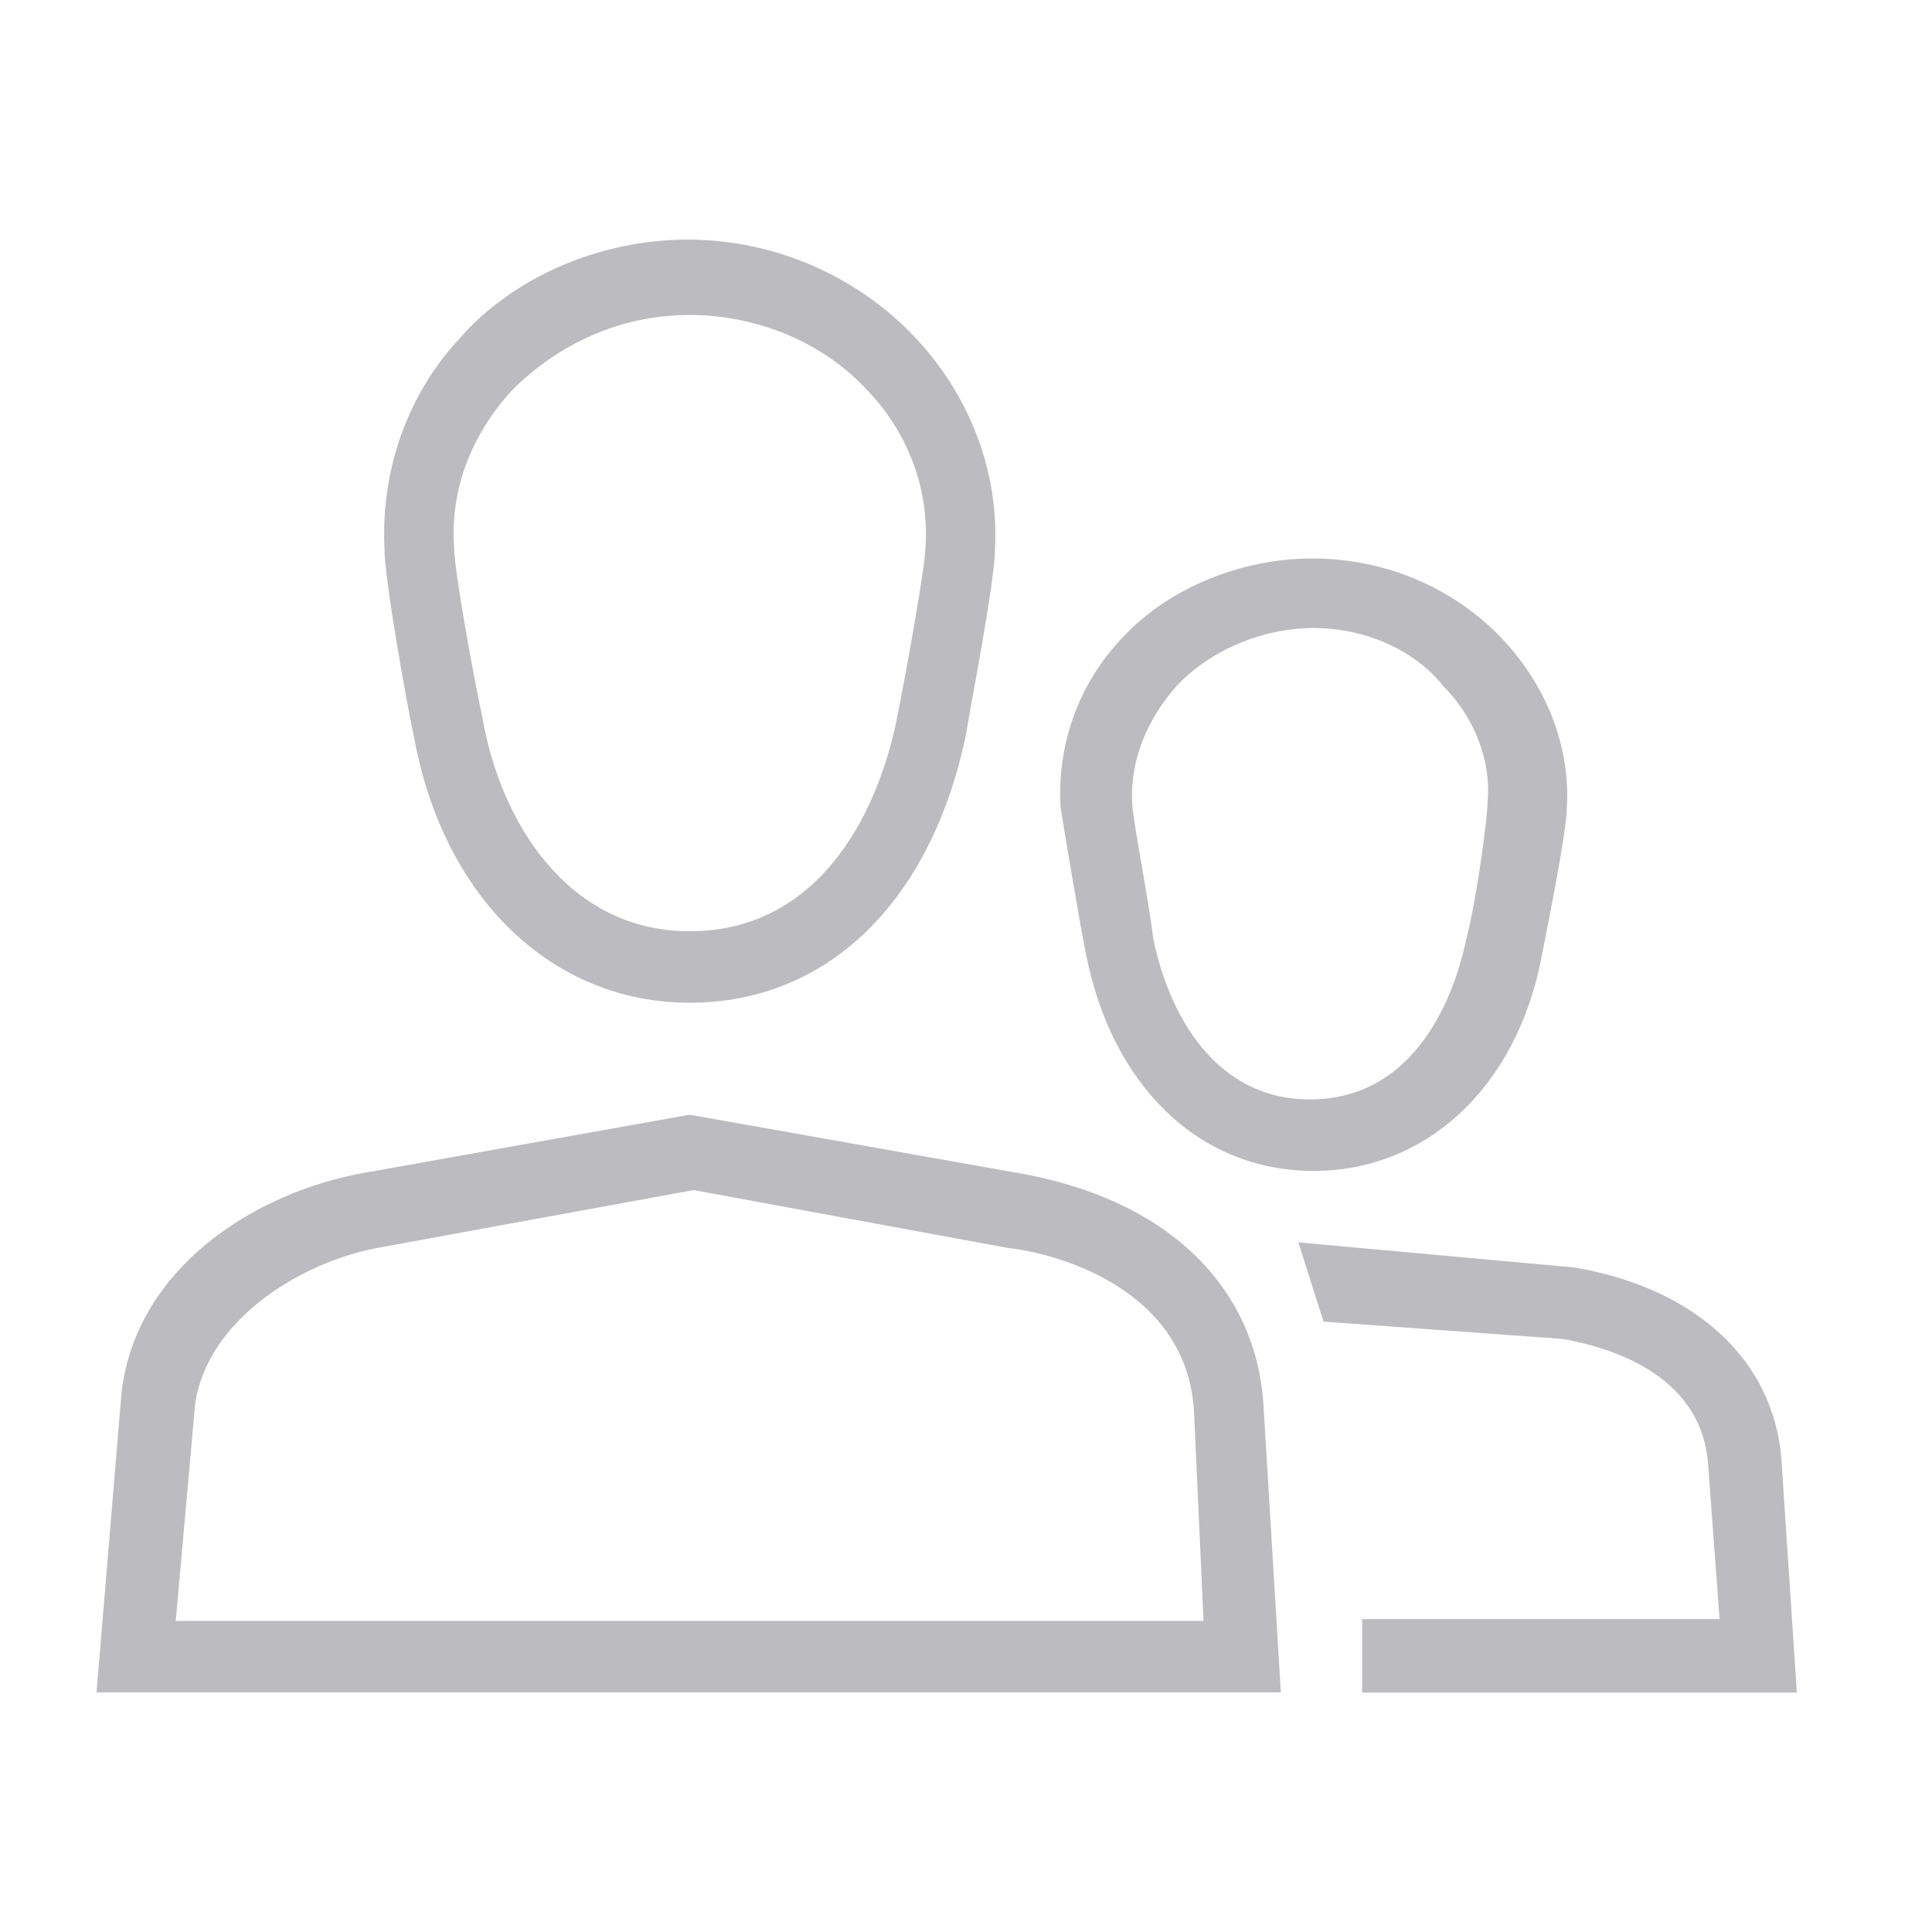
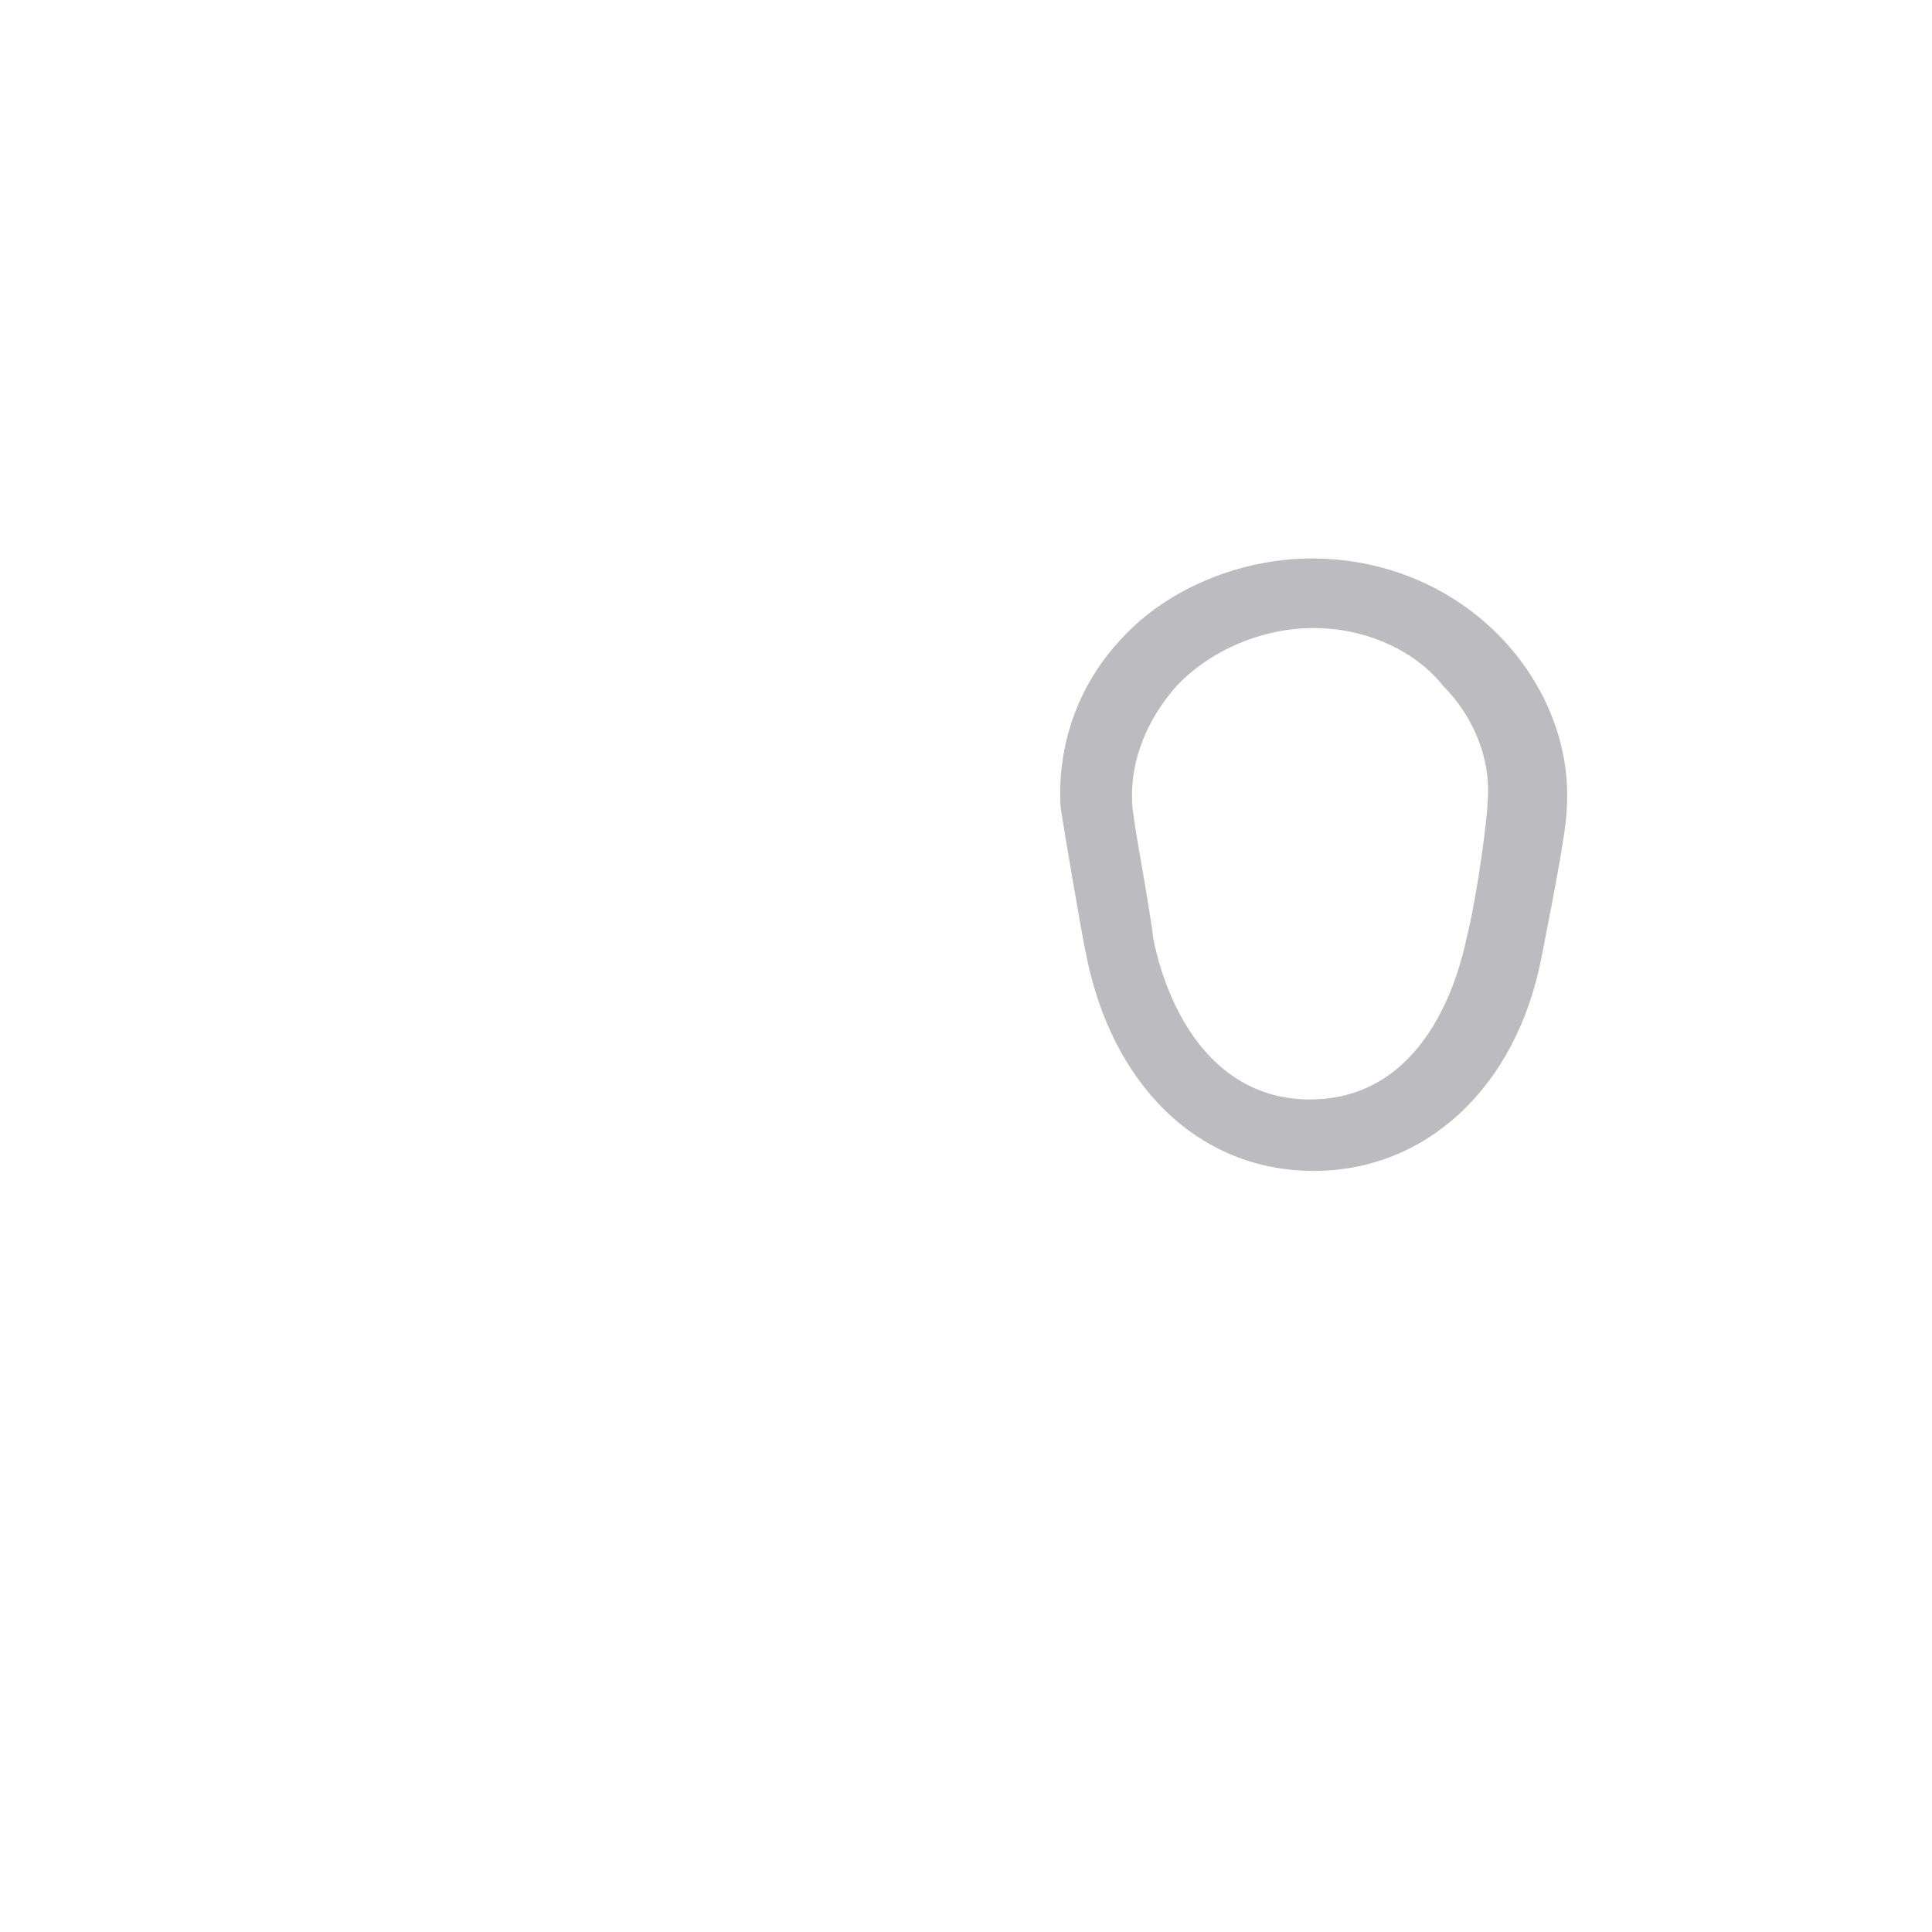
<svg xmlns="http://www.w3.org/2000/svg" width="48" height="48" viewBox="0 0 48 48" fill="none">
-   <path d="M17.137 24.913C13.729 24.913 10.993 22.321 10.273 18.241C10.177 17.857 9.553 14.449 9.553 13.633C9.457 11.761 10.081 9.841 11.425 8.401C12.769 6.865 14.929 5.953 17.089 5.953C19.248 5.953 21.313 6.865 22.753 8.401C24.097 9.841 24.817 11.713 24.721 13.633C24.721 14.449 24.096 17.617 24.001 18.241C23.137 22.417 20.545 24.913 17.137 24.913ZM17.137 7.825C15.409 7.825 13.873 8.545 12.721 9.697C11.713 10.801 11.185 12.145 11.281 13.585C11.281 14.113 11.713 16.561 12.001 17.905C12.433 20.353 14.065 23.137 17.137 23.137C20.209 23.137 21.745 20.449 22.273 17.905C22.561 16.465 22.993 14.017 22.993 13.585C23.088 12.145 22.561 10.705 21.457 9.601C20.353 8.449 18.721 7.825 17.137 7.825H17.137Z" fill="#BCBCC0" />
-   <path d="M31.822 42.047H2.398L3.023 34.559C3.407 31.487 6.335 29.615 9.071 29.135L17.134 27.695L25.247 29.135C28.942 29.759 31.198 31.919 31.39 34.895L31.822 42.047ZM4.366 40.271H29.902L29.663 35.039C29.471 32.063 26.351 31.151 25.055 31.007L17.231 29.567L9.359 31.007C7.391 31.392 5.135 32.831 4.847 34.895L4.366 40.271Z" fill="#BCBCC0" />
  <path d="M32.639 29.091C29.759 29.091 27.599 26.931 26.975 23.667C26.879 23.235 26.447 20.691 26.351 20.067C26.255 18.531 26.783 16.995 27.887 15.843C29.039 14.595 30.863 13.875 32.591 13.875C34.415 13.875 36.095 14.595 37.295 15.843C38.399 16.995 39.023 18.531 38.927 20.067C38.927 20.691 38.399 23.235 38.303 23.763C37.679 27.027 35.423 29.091 32.639 29.091L32.639 29.091ZM32.639 15.603C31.391 15.603 30.095 16.131 29.231 17.043C28.511 17.859 28.079 18.867 28.127 19.923C28.127 20.307 28.511 22.179 28.655 23.331C29.039 25.203 30.191 27.315 32.543 27.315C35.423 27.315 36.239 24.243 36.431 23.331C36.719 22.179 36.959 20.259 36.959 19.923C37.055 18.819 36.575 17.763 35.855 17.043C35.135 16.131 33.887 15.603 32.639 15.603H32.639Z" fill="#BCBCC0" />
-   <path d="M44.642 42.051H33.842V40.227H42.722L42.434 36.339C42.242 34.083 39.89 33.459 38.834 33.267L32.882 32.835L32.258 30.867L39.122 31.491C42.194 32.019 44.066 33.843 44.258 36.243L44.642 42.051Z" fill="#BCBCC0" />
</svg>